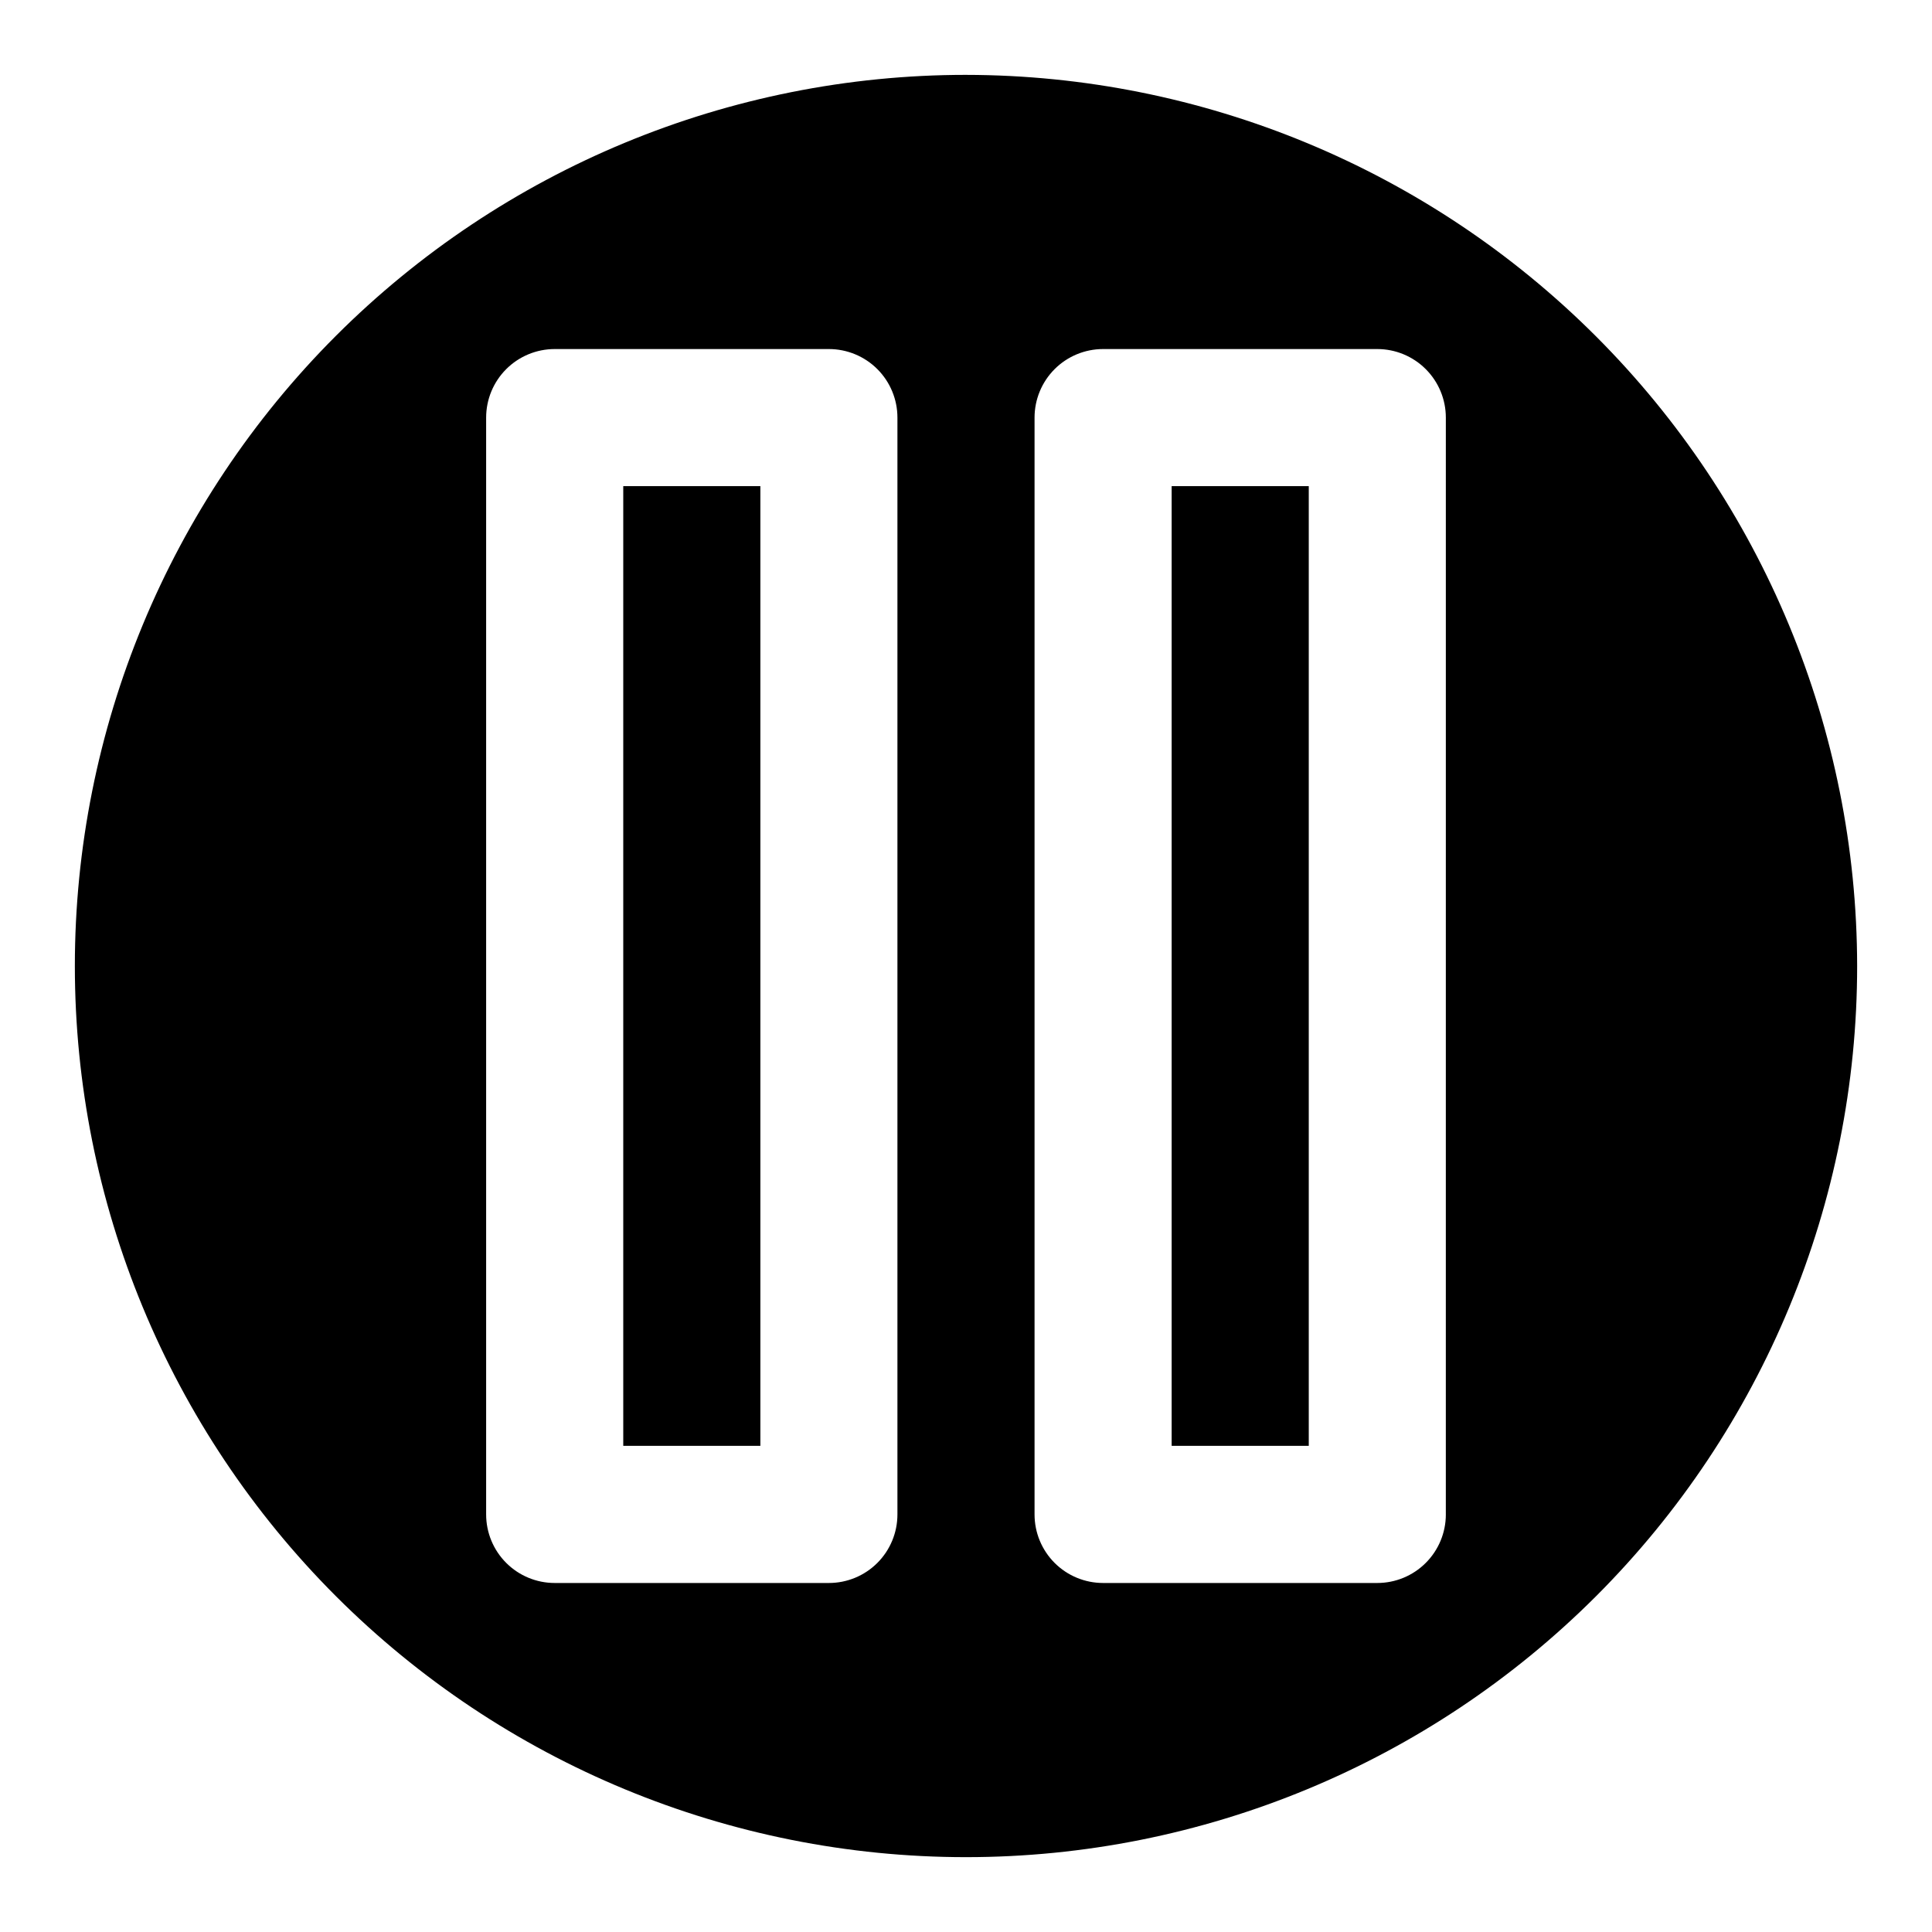
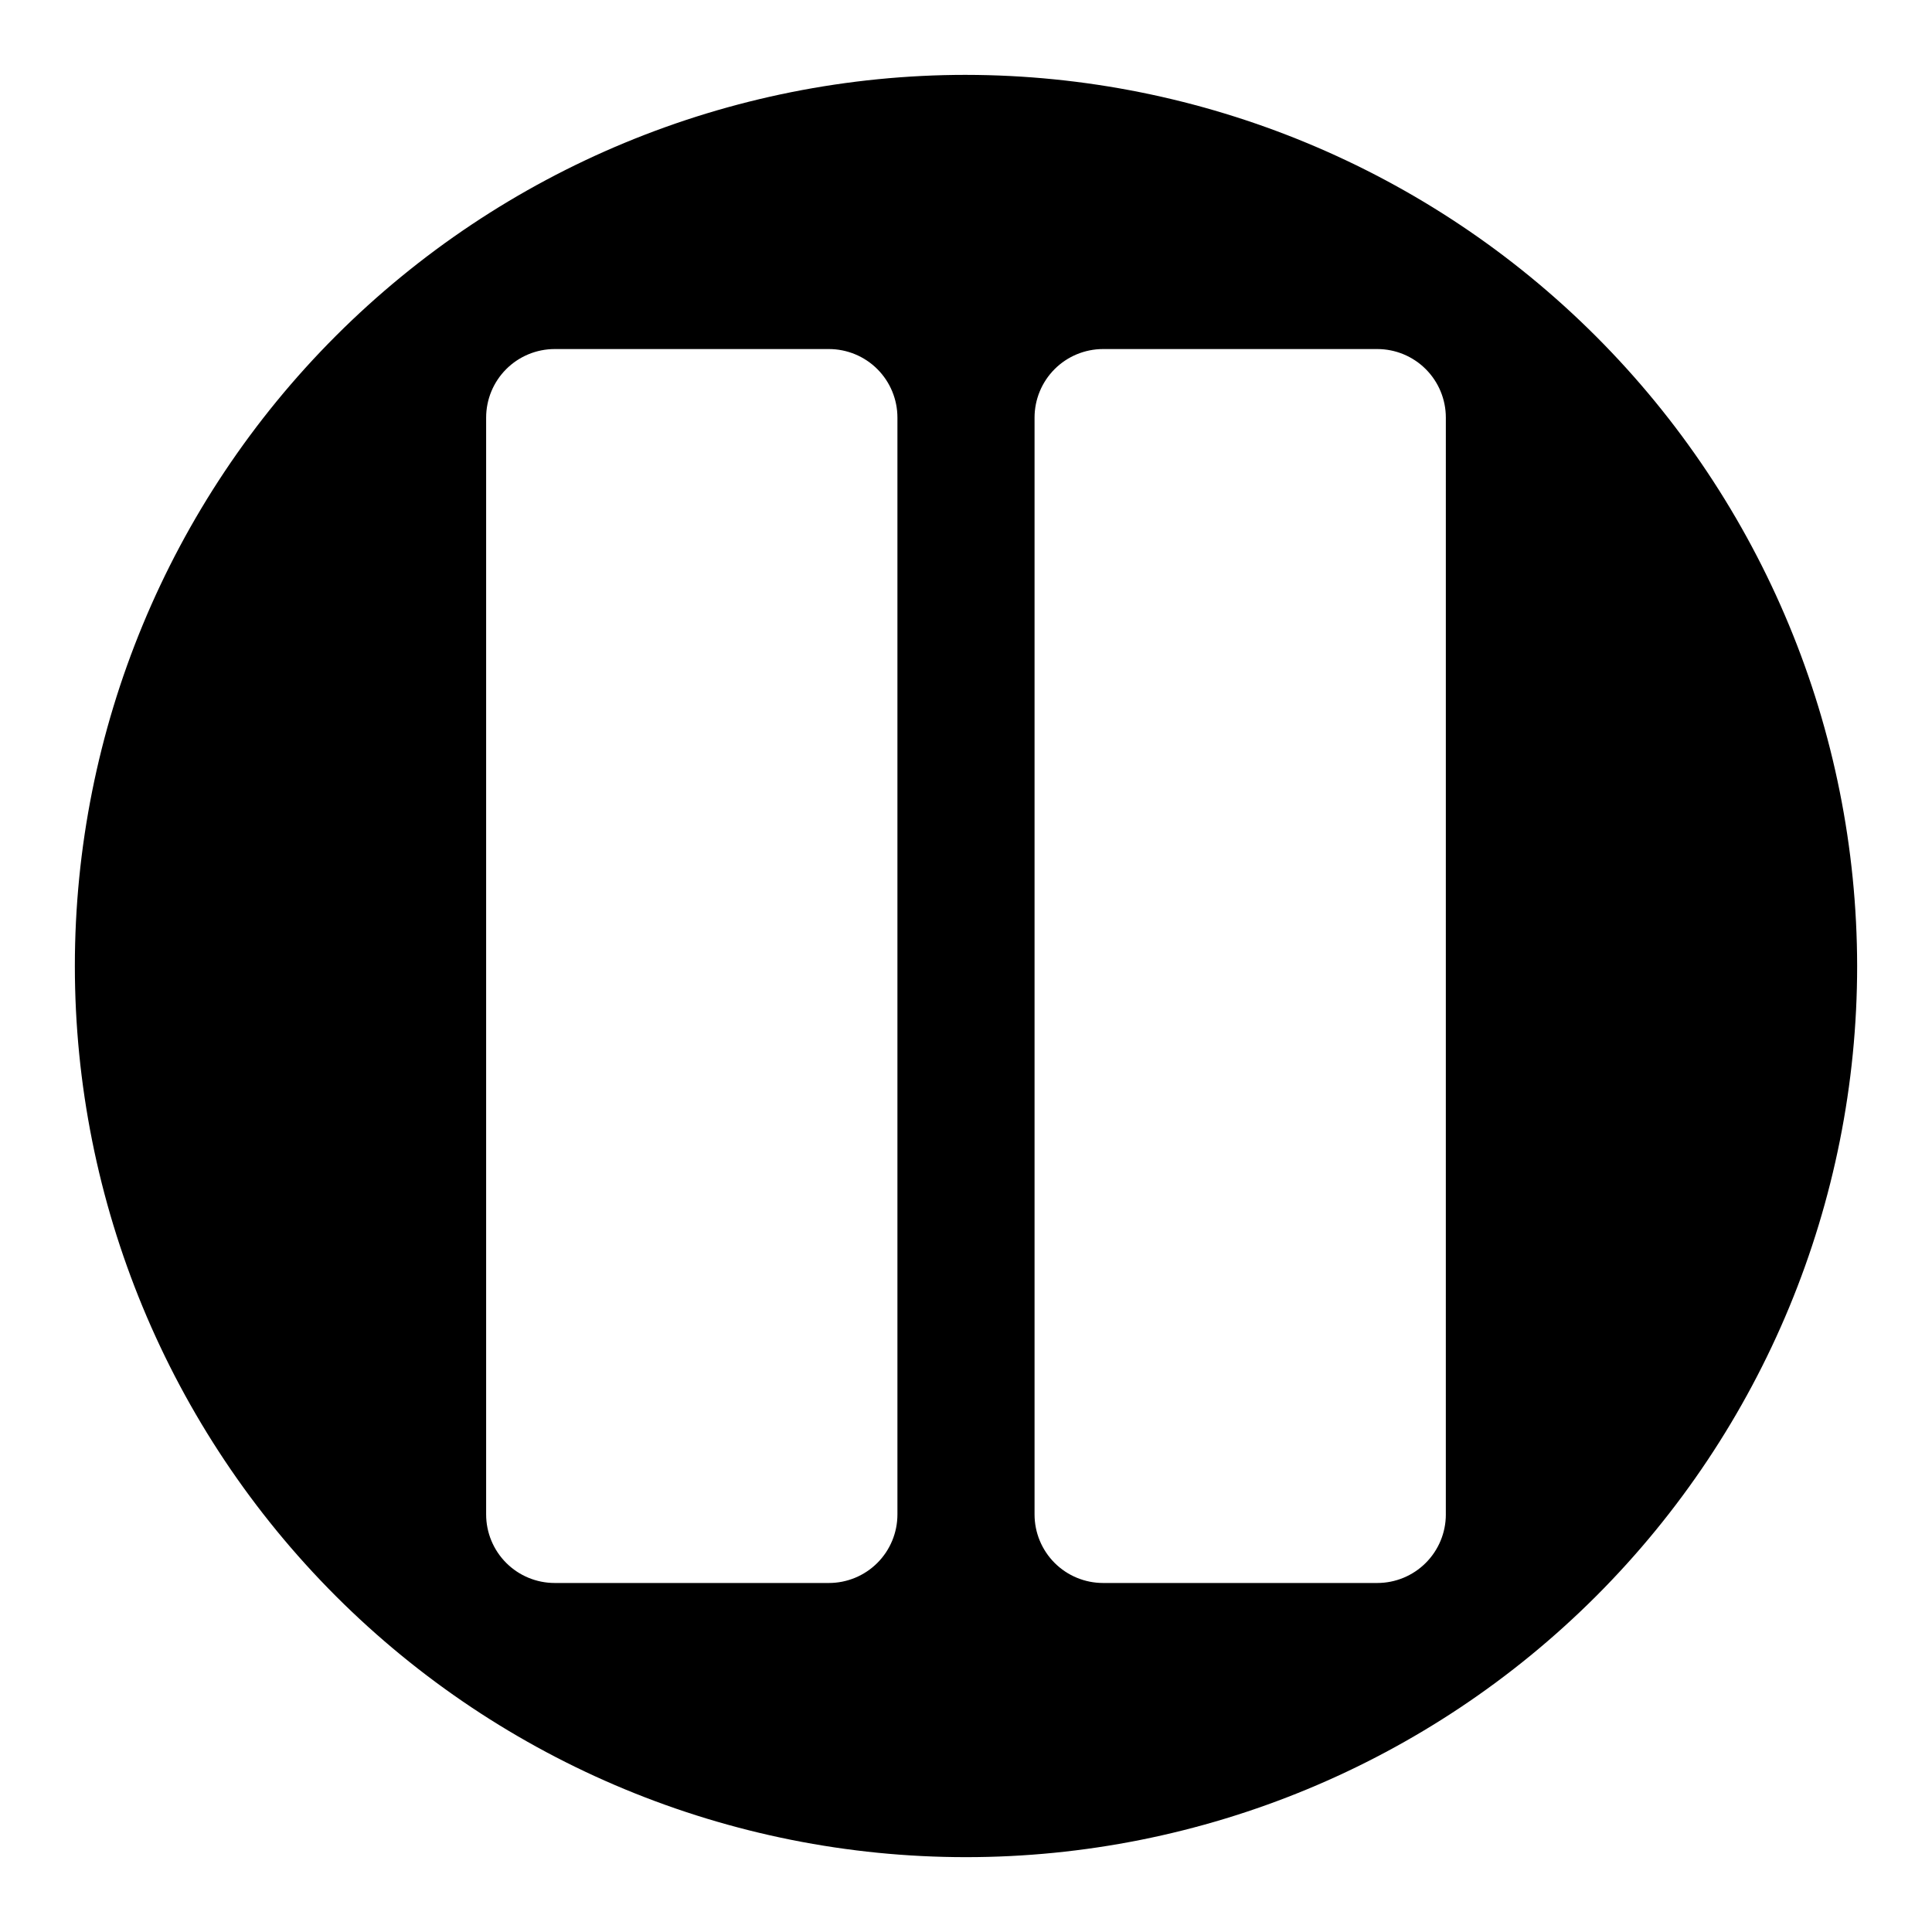
<svg xmlns="http://www.w3.org/2000/svg" fill="#000000" width="800px" height="800px" version="1.1" viewBox="144 144 512 512">
  <g>
-     <path d="m454.5 272.83h36.336v254.33h-36.336z" />
-     <path d="m309.17 272.83h36.336v254.33h-36.336z" />
    <path d="m400 163.84c-62.637 0-122.7 24.883-166.99 69.172-44.289 44.289-69.172 104.36-69.172 166.99 0 62.633 24.883 122.7 69.172 166.99 44.289 44.289 104.36 69.172 166.99 69.172 62.633 0 122.7-24.883 166.99-69.172 44.289-44.289 69.172-104.36 69.172-166.99-0.07-62.613-24.977-122.64-69.25-166.91-44.273-44.273-104.3-69.176-166.91-69.25zm-18.172 381.5c0 4.82-1.914 9.441-5.32 12.848s-8.027 5.32-12.848 5.32h-72.656c-4.82 0-9.441-1.914-12.848-5.32-3.41-3.406-5.324-8.027-5.324-12.848v-290.67c0-4.816 1.914-9.438 5.324-12.848 3.406-3.406 8.027-5.32 12.848-5.32h72.66-0.004c4.82 0 9.441 1.914 12.848 5.32 3.406 3.41 5.32 8.031 5.32 12.848zm145.33 0h0.004c0 4.82-1.914 9.441-5.324 12.848-3.406 3.406-8.027 5.32-12.844 5.32h-72.66c-4.82 0-9.441-1.914-12.848-5.32s-5.32-8.027-5.32-12.848v-290.67c0-4.816 1.914-9.438 5.32-12.848 3.406-3.406 8.027-5.32 12.848-5.32h72.66c4.816 0 9.438 1.914 12.844 5.32 3.41 3.41 5.324 8.031 5.324 12.848z" />
  </g>
</svg>